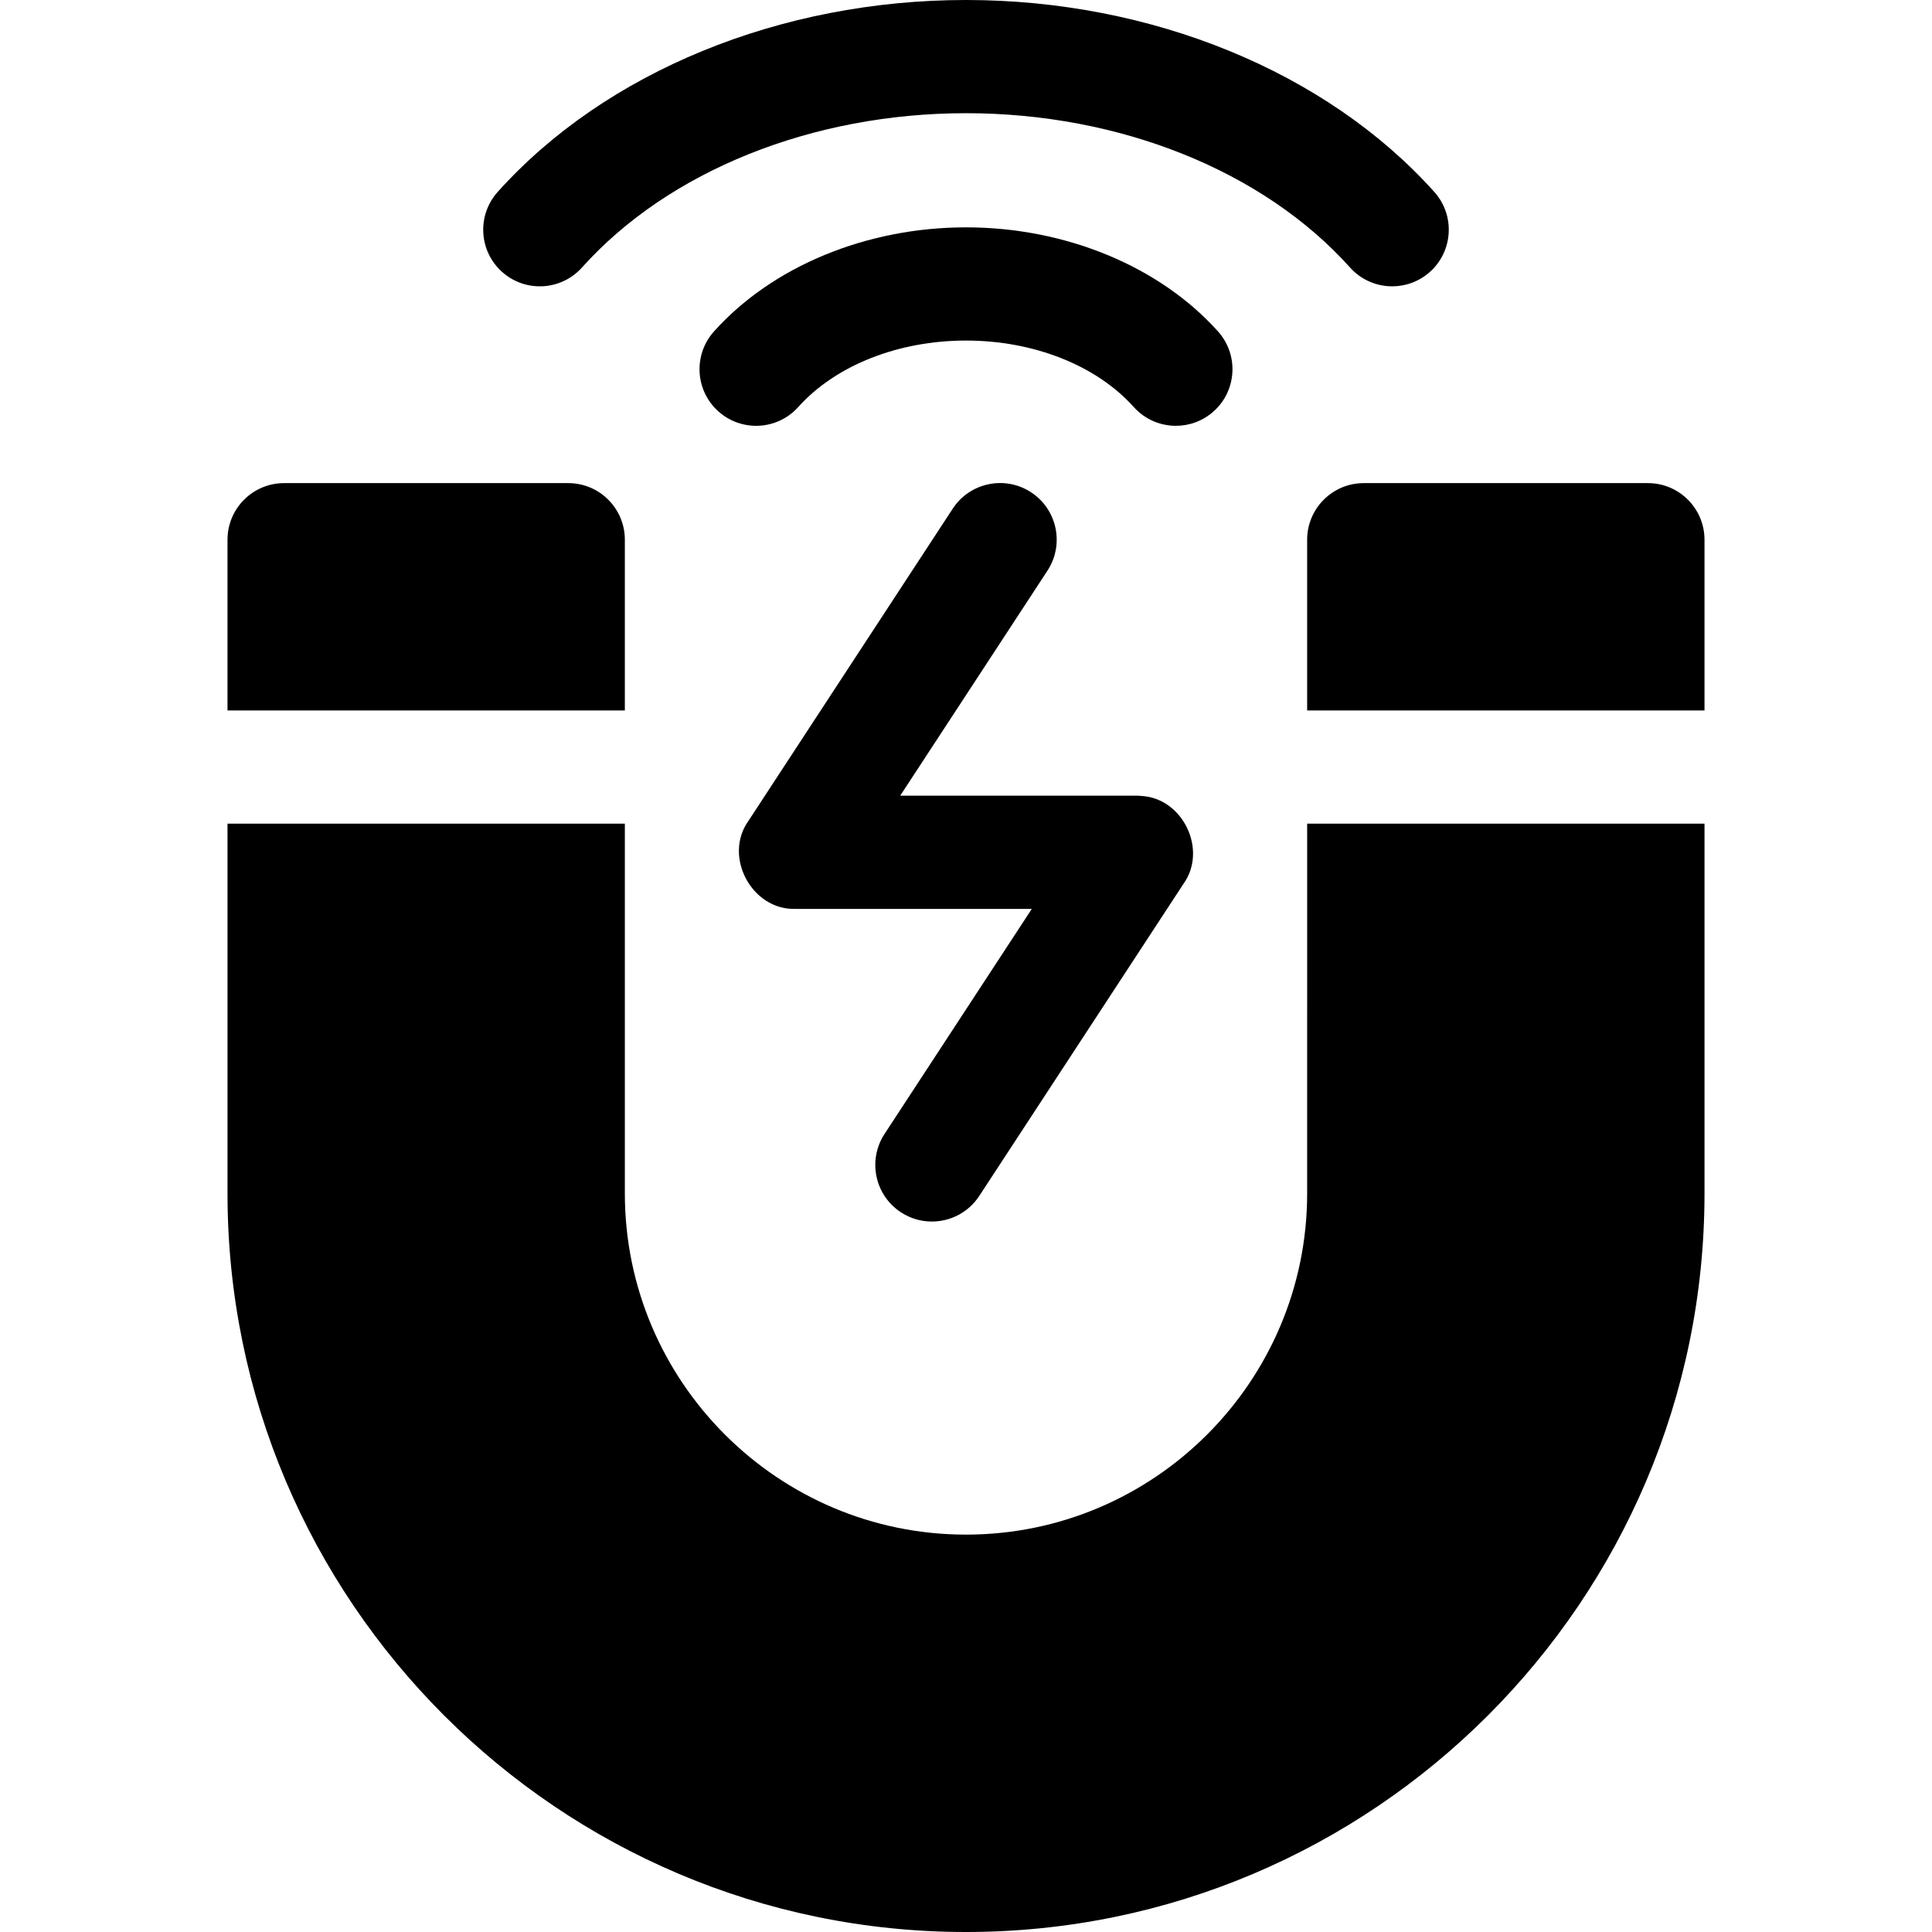
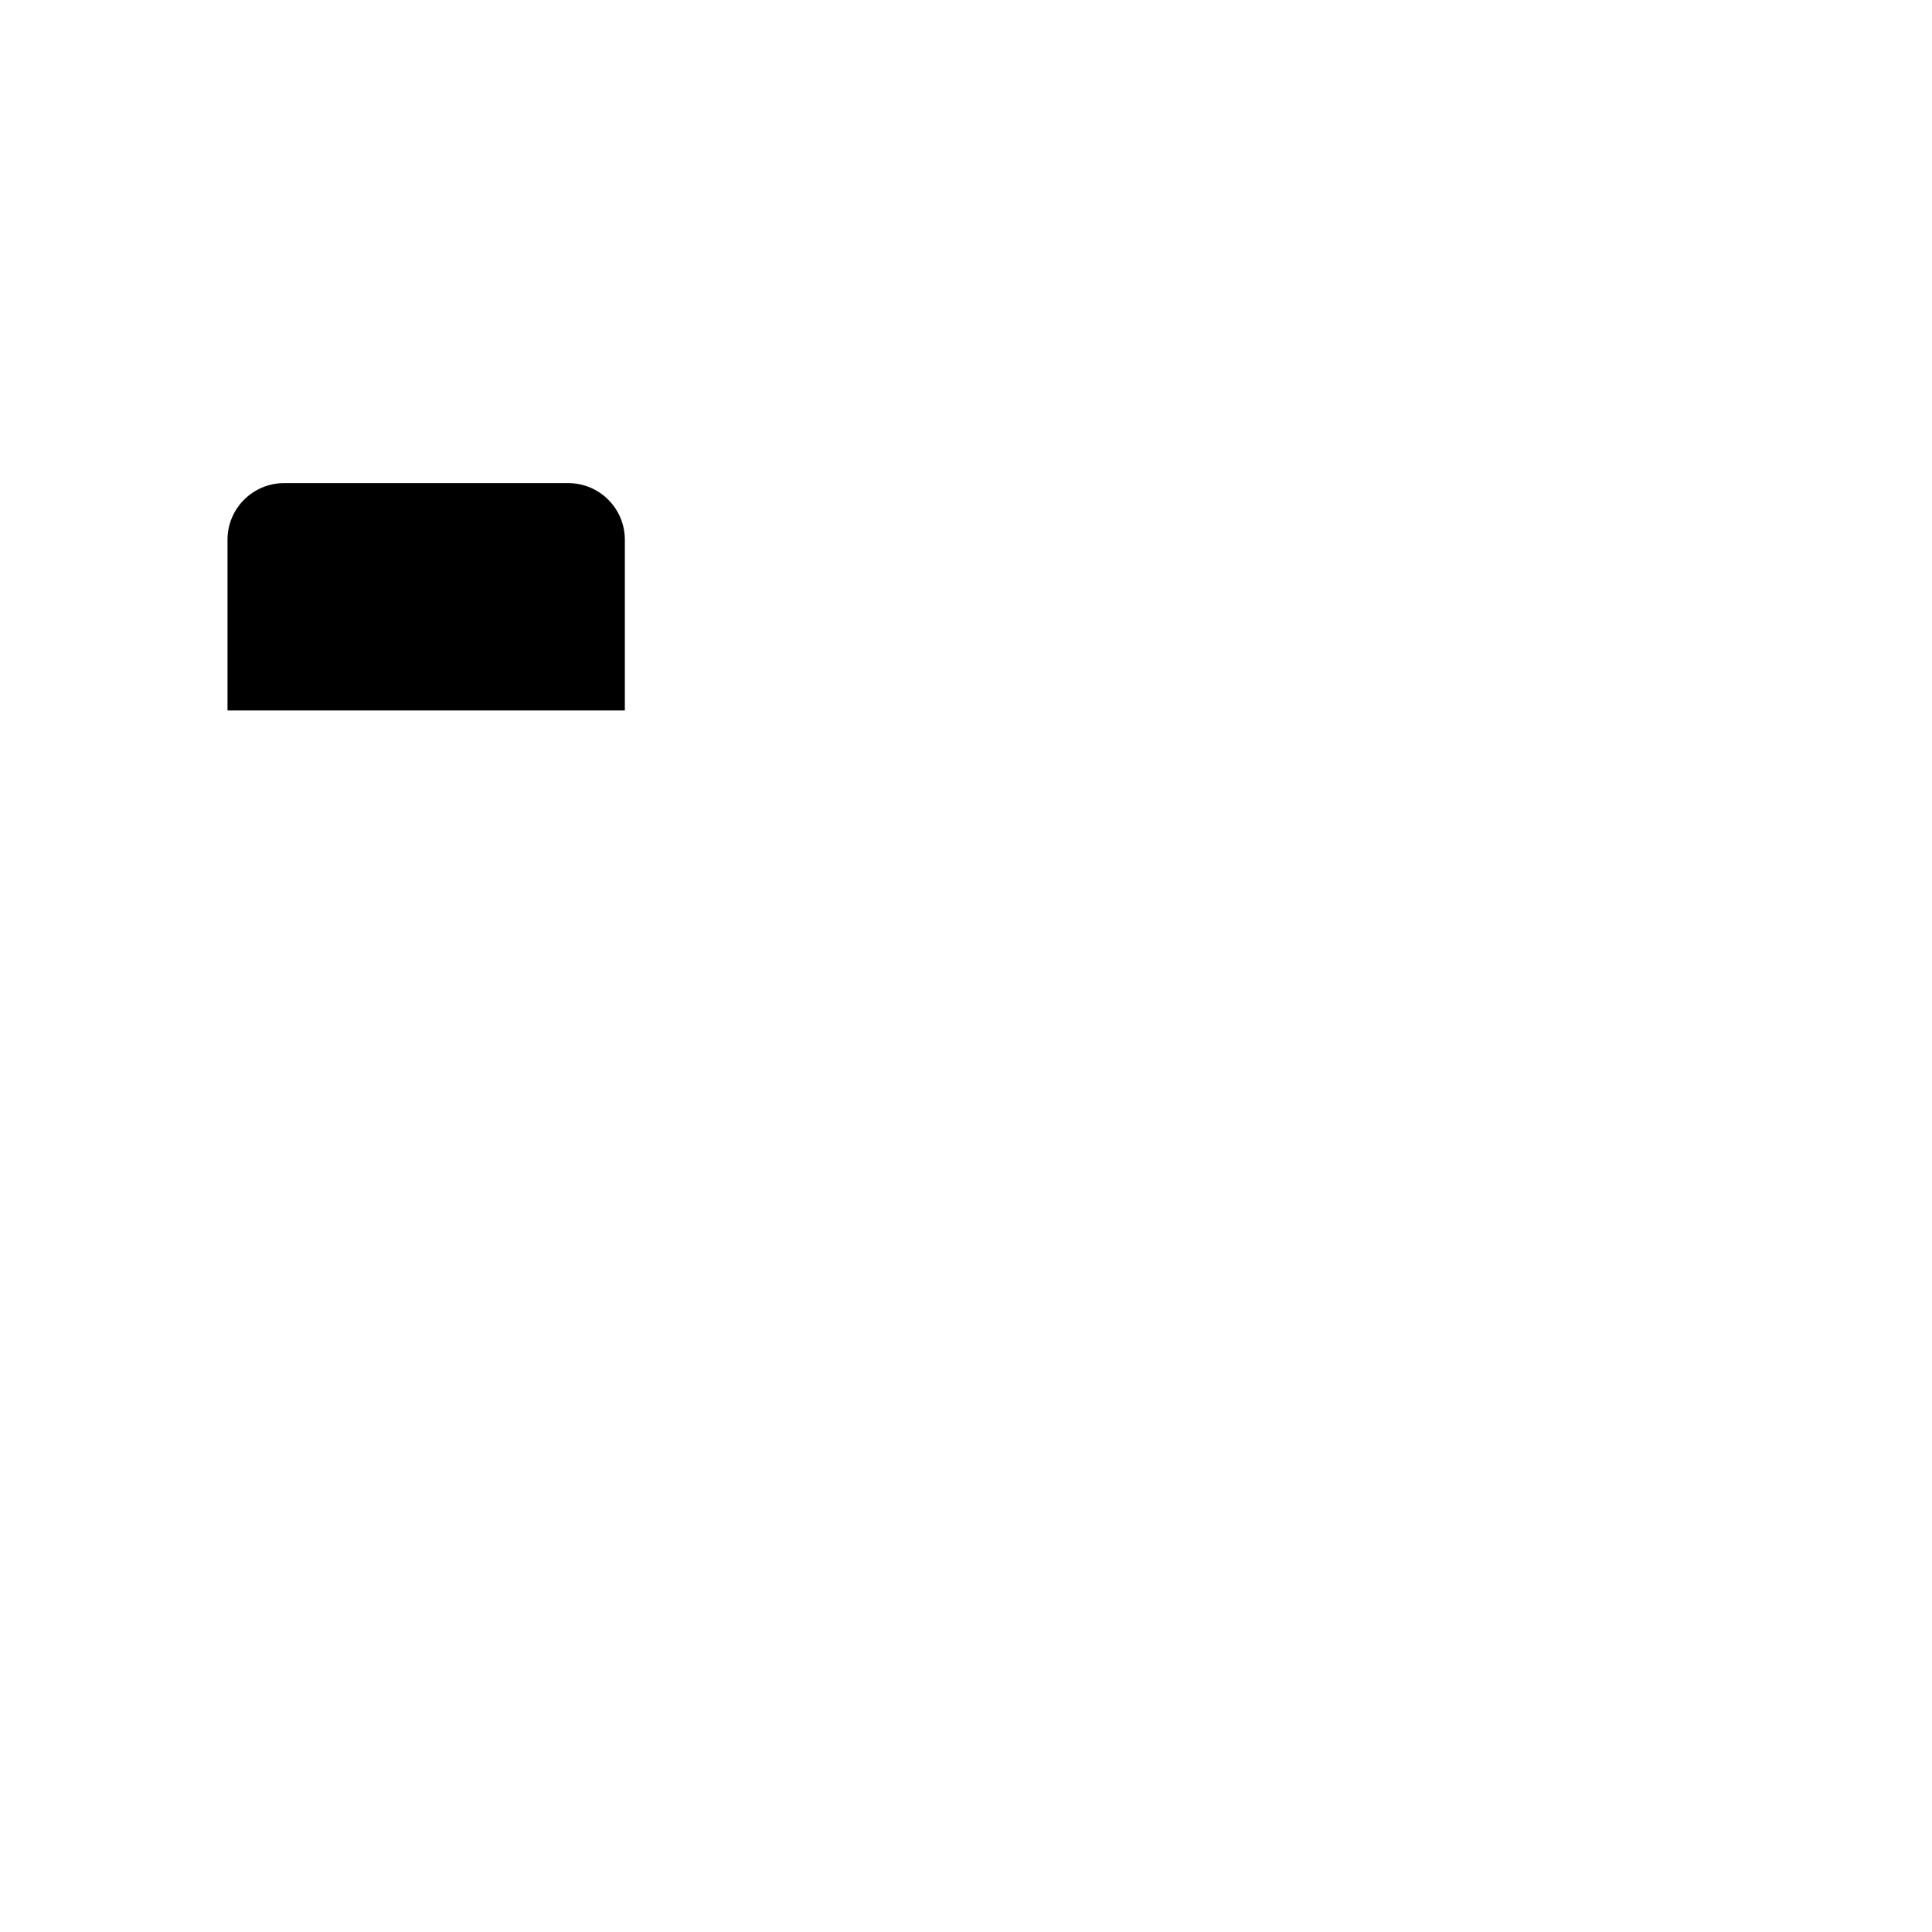
<svg xmlns="http://www.w3.org/2000/svg" id="Capa_1" enable-background="new 0 0 512 512" height="512" viewBox="0 0 512 512" width="512">
  <g>
    <path d="m165.59 143.03c0-8.28-6.72-15-15-15h-75.3c-8.28 0-15 6.72-15 15v45.25h105.3z" />
-     <path d="m436.71 128.03h-75.3c-8.28 0-15 6.72-15 15v45.25h105.3v-45.25c0-8.28-6.72-15-15-15z" />
-     <path d="m346.41 316.26c0 49.86-40.56 90.43-90.41 90.43s-90.41-40.57-90.41-90.43v-97.98h-105.3v97.98c0 107.93 87.79 195.74 195.71 195.74s195.71-87.81 195.71-195.74v-97.98h-105.3z" />
-     <path d="m238.752 321.271c2.533 1.658 5.382 2.45 8.199 2.45 4.891 0 9.688-2.39 12.565-6.789l54.097-82.676c6.452-8.96-.057-22.685-11.088-23.32-.446-.04-.895-.068-1.349-.068h-62.613l39.023-59.638c4.536-6.932 2.594-16.229-4.339-20.765-6.93-4.535-16.229-2.594-20.765 4.339l-54.097 82.676c-6.809 9.437.806 23.758 12.437 23.388h62.613l-39.023 59.639c-4.535 6.932-2.593 16.229 4.34 20.764z" />
-     <path d="m322.786 87.831c-15.483-17.27-40.45-27.581-66.786-27.581s-51.303 10.311-66.786 27.581c-5.53 6.168-5.014 15.651 1.154 21.182 6.169 5.53 15.652 5.014 21.182-1.155 9.885-11.026 26.502-17.608 44.45-17.608s34.565 6.582 44.45 17.607c2.962 3.304 7.059 4.987 11.173 4.987 3.565 0 7.145-1.264 10.009-3.832 6.168-5.53 6.684-15.013 1.154-21.181z" />
-     <path d="m133.045 72.048c6.168 5.53 15.652 5.014 21.182-1.155 22.958-25.606 61.003-40.893 101.773-40.893s78.815 15.287 101.773 40.893c2.962 3.305 7.059 4.987 11.173 4.987 3.565 0 7.145-1.264 10.009-3.832 6.168-5.53 6.685-15.014 1.154-21.182-28.556-31.85-74.953-50.866-124.109-50.866s-95.553 19.016-124.109 50.867c-5.531 6.168-5.014 15.651 1.154 21.181z" />
  </g>
</svg>